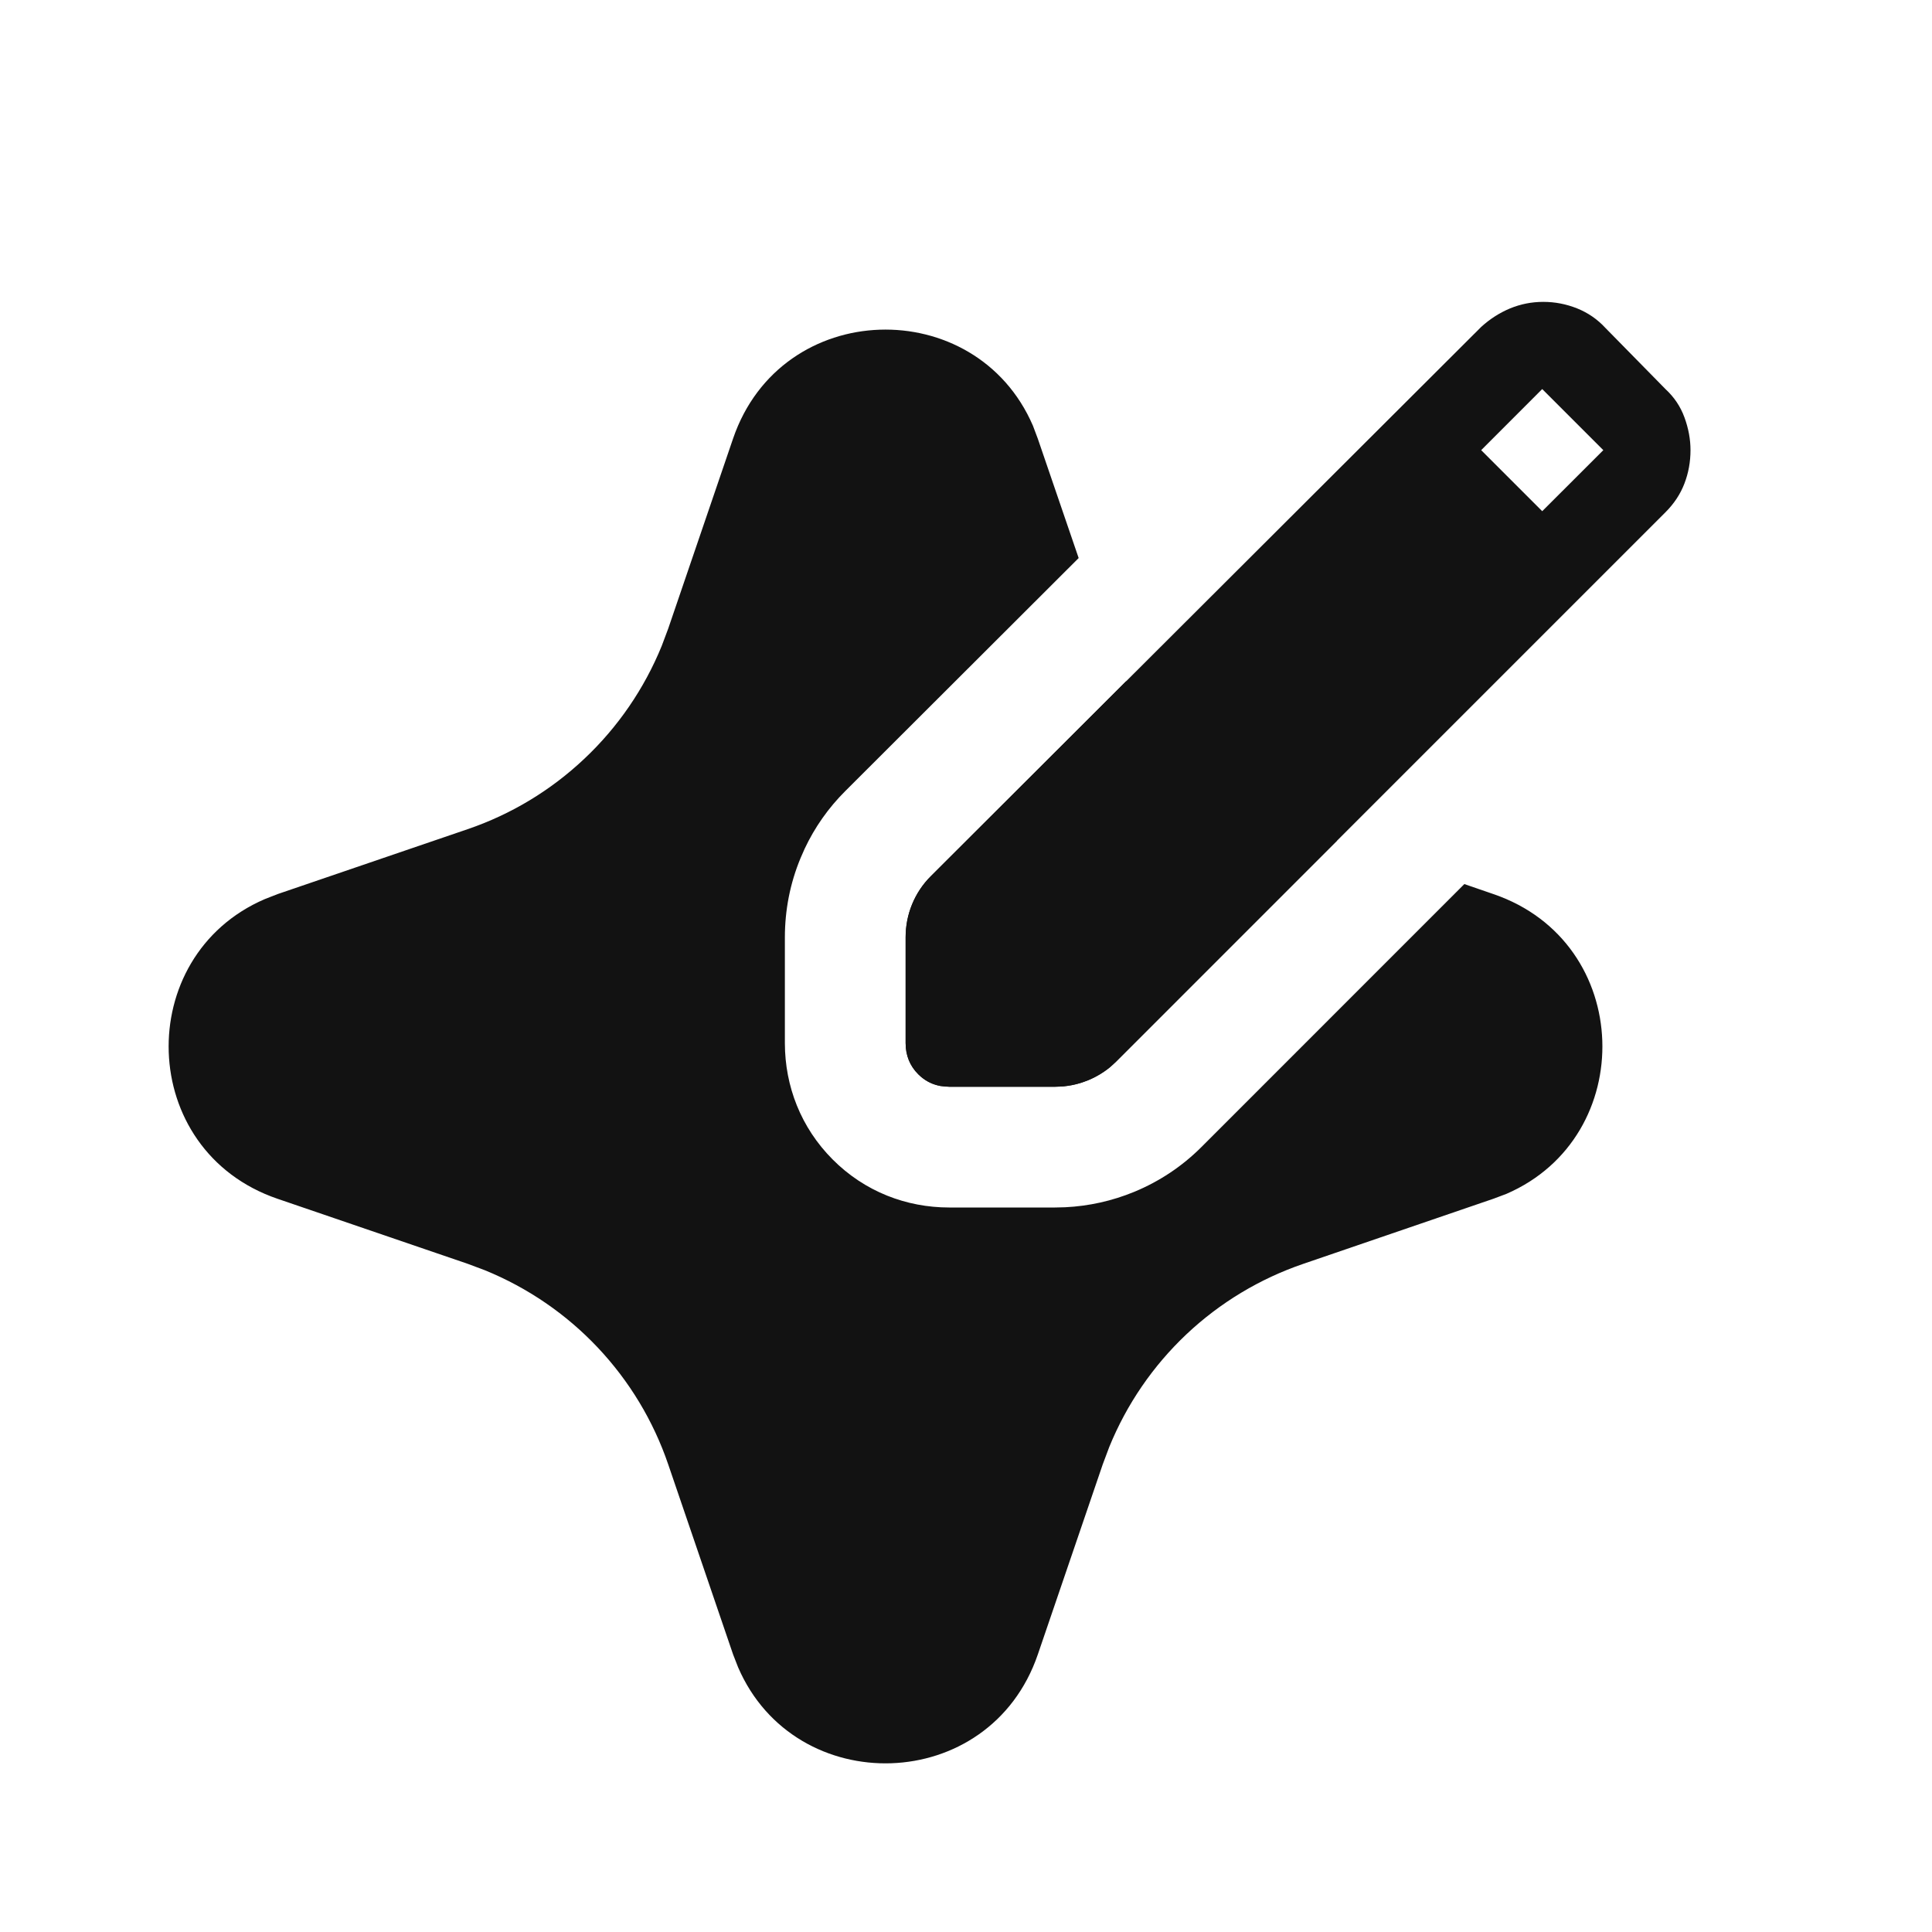
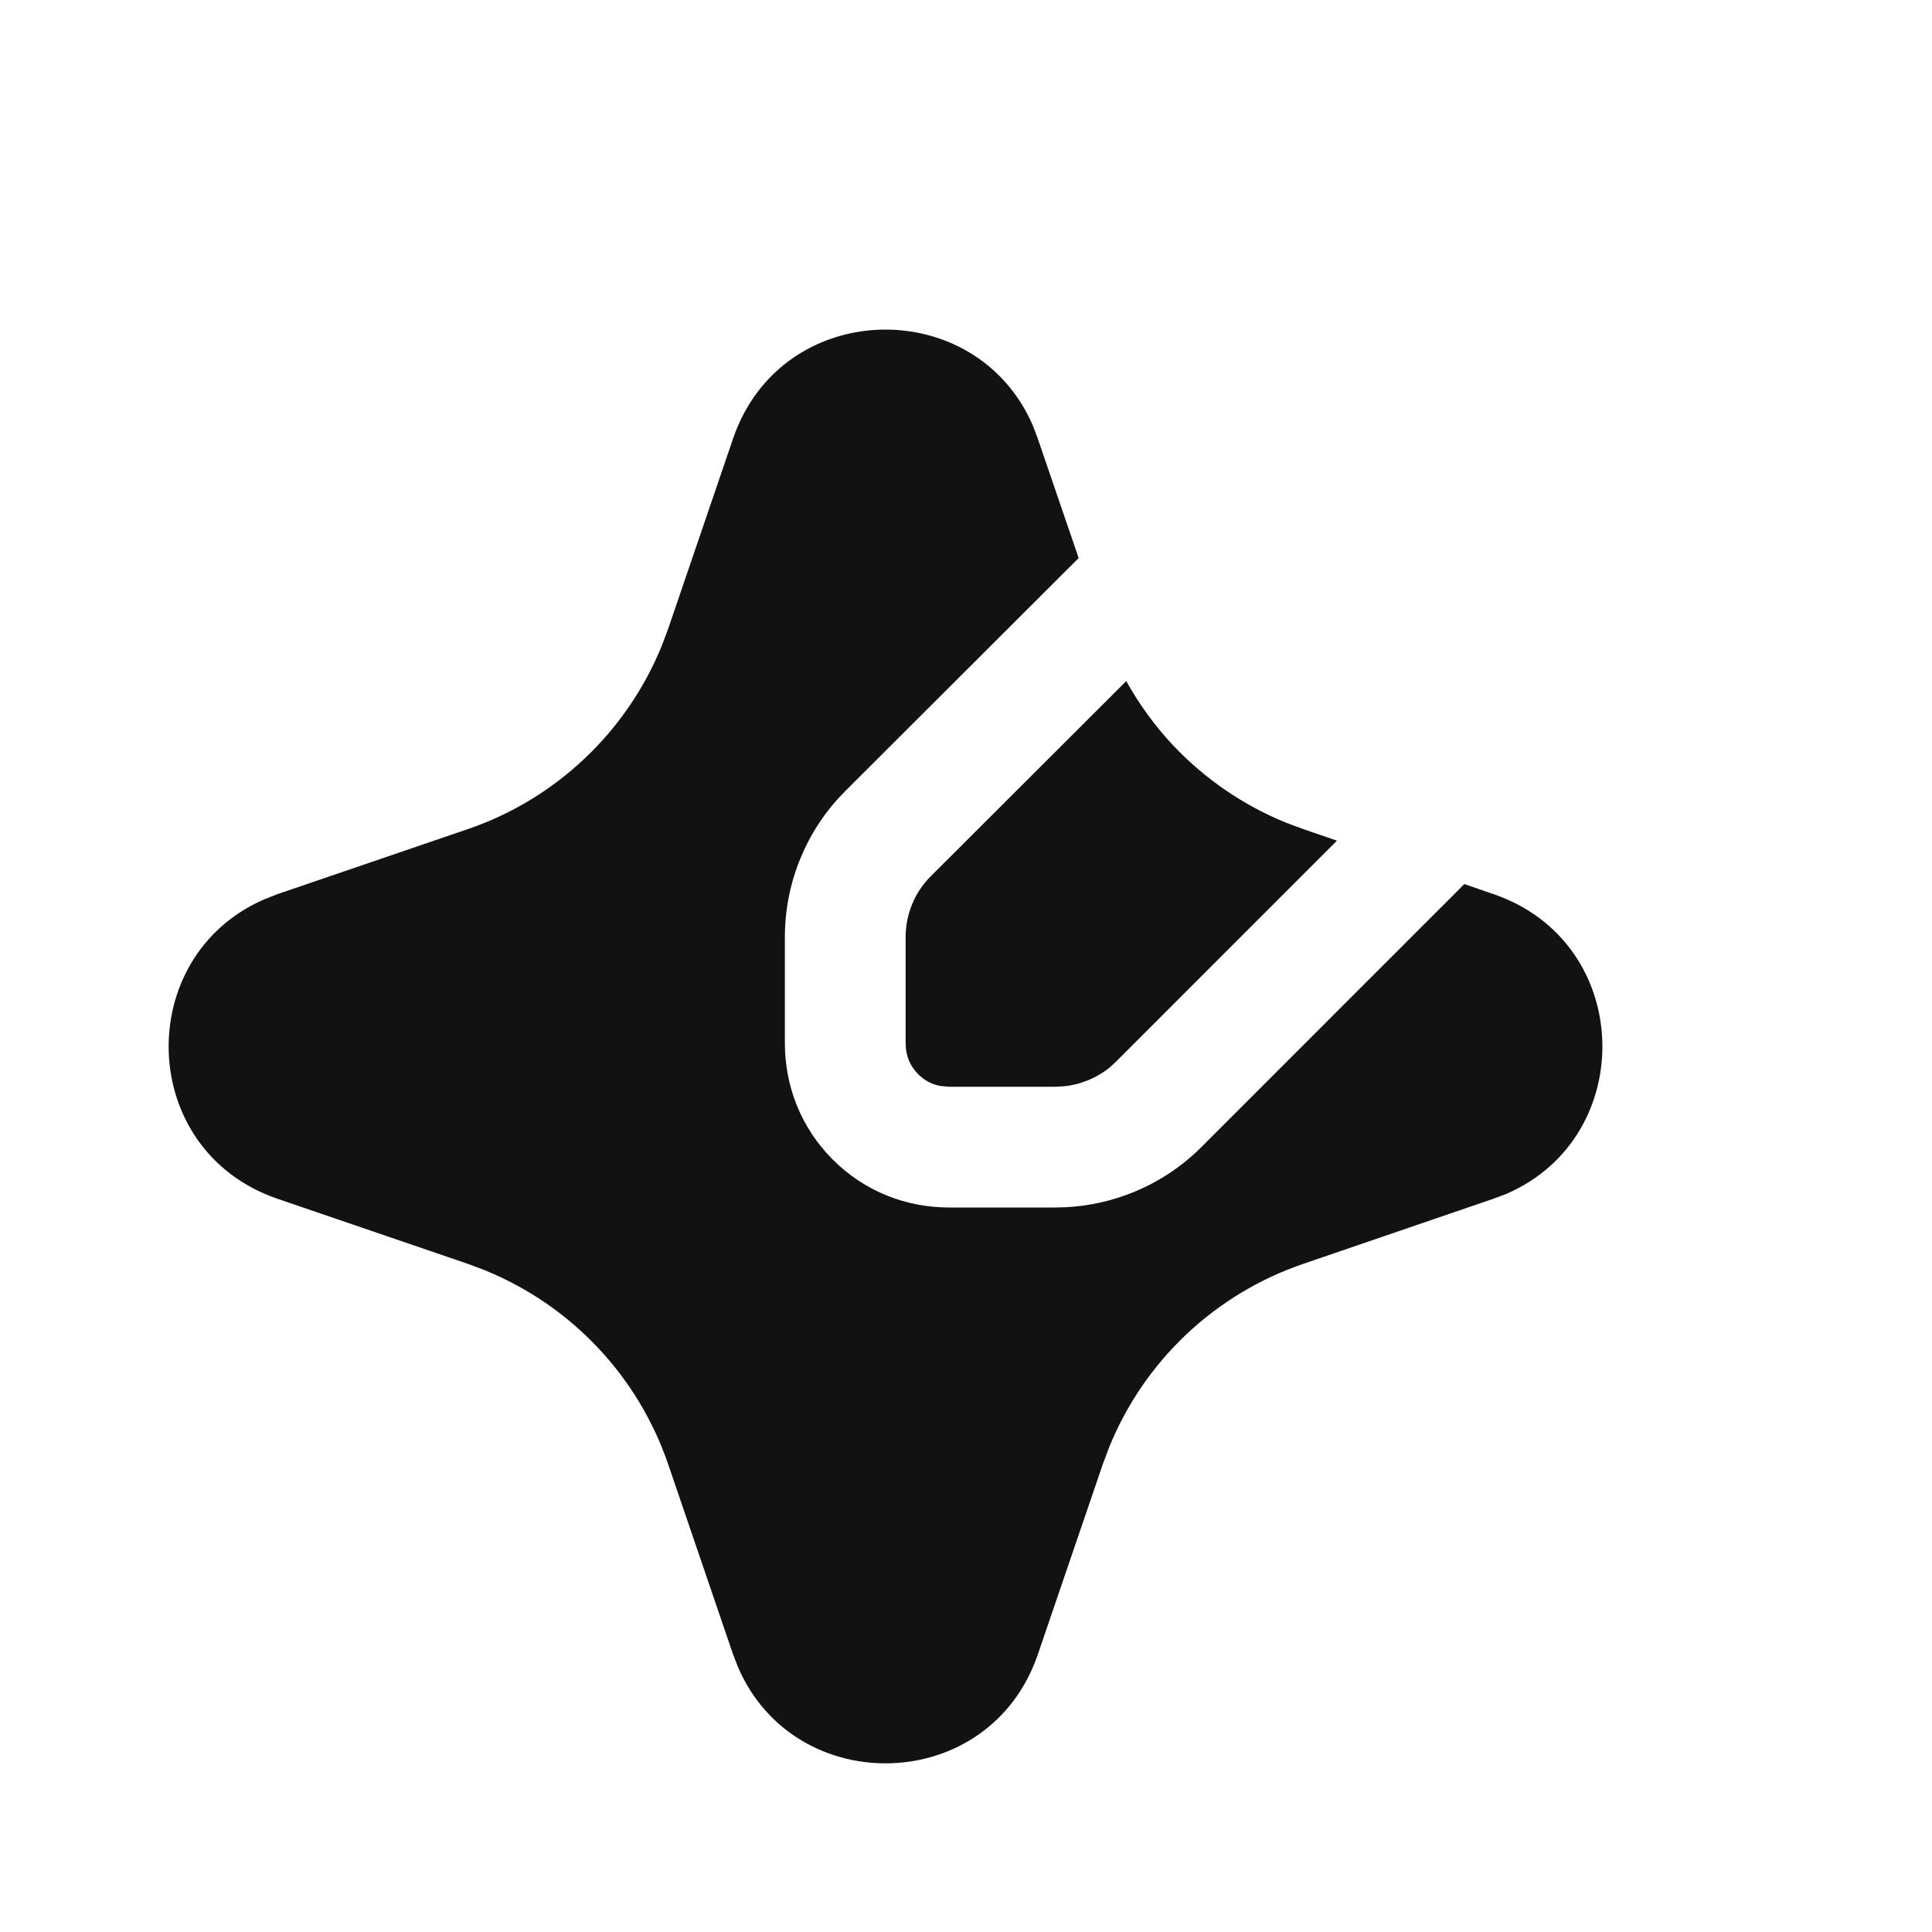
<svg xmlns="http://www.w3.org/2000/svg" width="32" height="32" viewBox="0 0 32 32" fill="none">
-   <path d="M15.722 18C15.518 18 15.346 17.931 15.208 17.792C15.07 17.653 15.001 17.482 15 17.278V15.526C15 15.334 15.036 15.15 15.108 14.975C15.181 14.801 15.283 14.647 15.415 14.515L24.533 5.415C24.678 5.283 24.837 5.181 25.012 5.108C25.187 5.036 25.37 5 25.562 5C25.755 5 25.941 5.036 26.122 5.108C26.303 5.181 26.46 5.289 26.592 5.433L27.585 6.444C27.729 6.577 27.834 6.733 27.9 6.914C27.966 7.094 28 7.275 28 7.456C28 7.648 27.967 7.832 27.9 8.007C27.834 8.181 27.729 8.341 27.585 8.485L18.485 17.585C18.352 17.717 18.199 17.819 18.024 17.892C17.849 17.964 17.666 18 17.474 18H15.722ZM25.544 8.467L26.556 7.456L25.544 6.444L24.533 7.456L25.544 8.467Z" fill="#121212" />
  <path d="M12.142 7.264C12.94 4.93 16.164 4.86 17.109 7.052L17.189 7.265L17.866 9.243L14.004 13.099C13.722 13.379 13.495 13.702 13.328 14.057L13.26 14.212C13.085 14.633 13 15.077 13 15.526V17.282C13.002 17.989 13.263 18.674 13.791 19.204C14.323 19.738 15.013 20 15.723 20H17.474L17.641 19.996C18.034 19.977 18.419 19.892 18.788 19.74C19.203 19.568 19.579 19.319 19.899 18.999L24.254 14.643L24.736 14.809C27.069 15.606 27.14 18.83 24.949 19.775L24.736 19.855L21.59 20.932C20.868 21.178 20.207 21.576 19.652 22.099C19.097 22.623 18.661 23.259 18.373 23.966L18.265 24.254L17.19 27.402C16.393 29.735 13.169 29.806 12.225 27.615L12.142 27.402L11.068 24.256C10.822 23.534 10.423 22.873 9.899 22.318C9.376 21.764 8.739 21.328 8.033 21.04L7.745 20.932L4.598 19.856C2.264 19.059 2.194 15.835 4.386 14.892L4.598 14.809L7.745 13.734C8.467 13.488 9.127 13.089 9.681 12.565C10.236 12.042 10.672 11.405 10.96 10.699L11.068 10.411L12.142 7.264ZM18.654 11.281C18.869 11.666 19.129 12.025 19.433 12.348C19.957 12.902 20.593 13.338 21.3 13.626L21.59 13.734L22.144 13.924L18.484 17.585L18.382 17.679C18.274 17.767 18.155 17.837 18.024 17.892L17.891 17.939C17.802 17.966 17.71 17.984 17.616 17.993L17.474 18H15.723L15.575 17.987C15.434 17.961 15.312 17.896 15.208 17.792C15.07 17.653 15 17.481 15 17.277V15.526C15 15.334 15.036 15.15 15.108 14.976C15.18 14.801 15.283 14.647 15.415 14.515L18.654 11.281Z" fill="#121212" />
</svg>